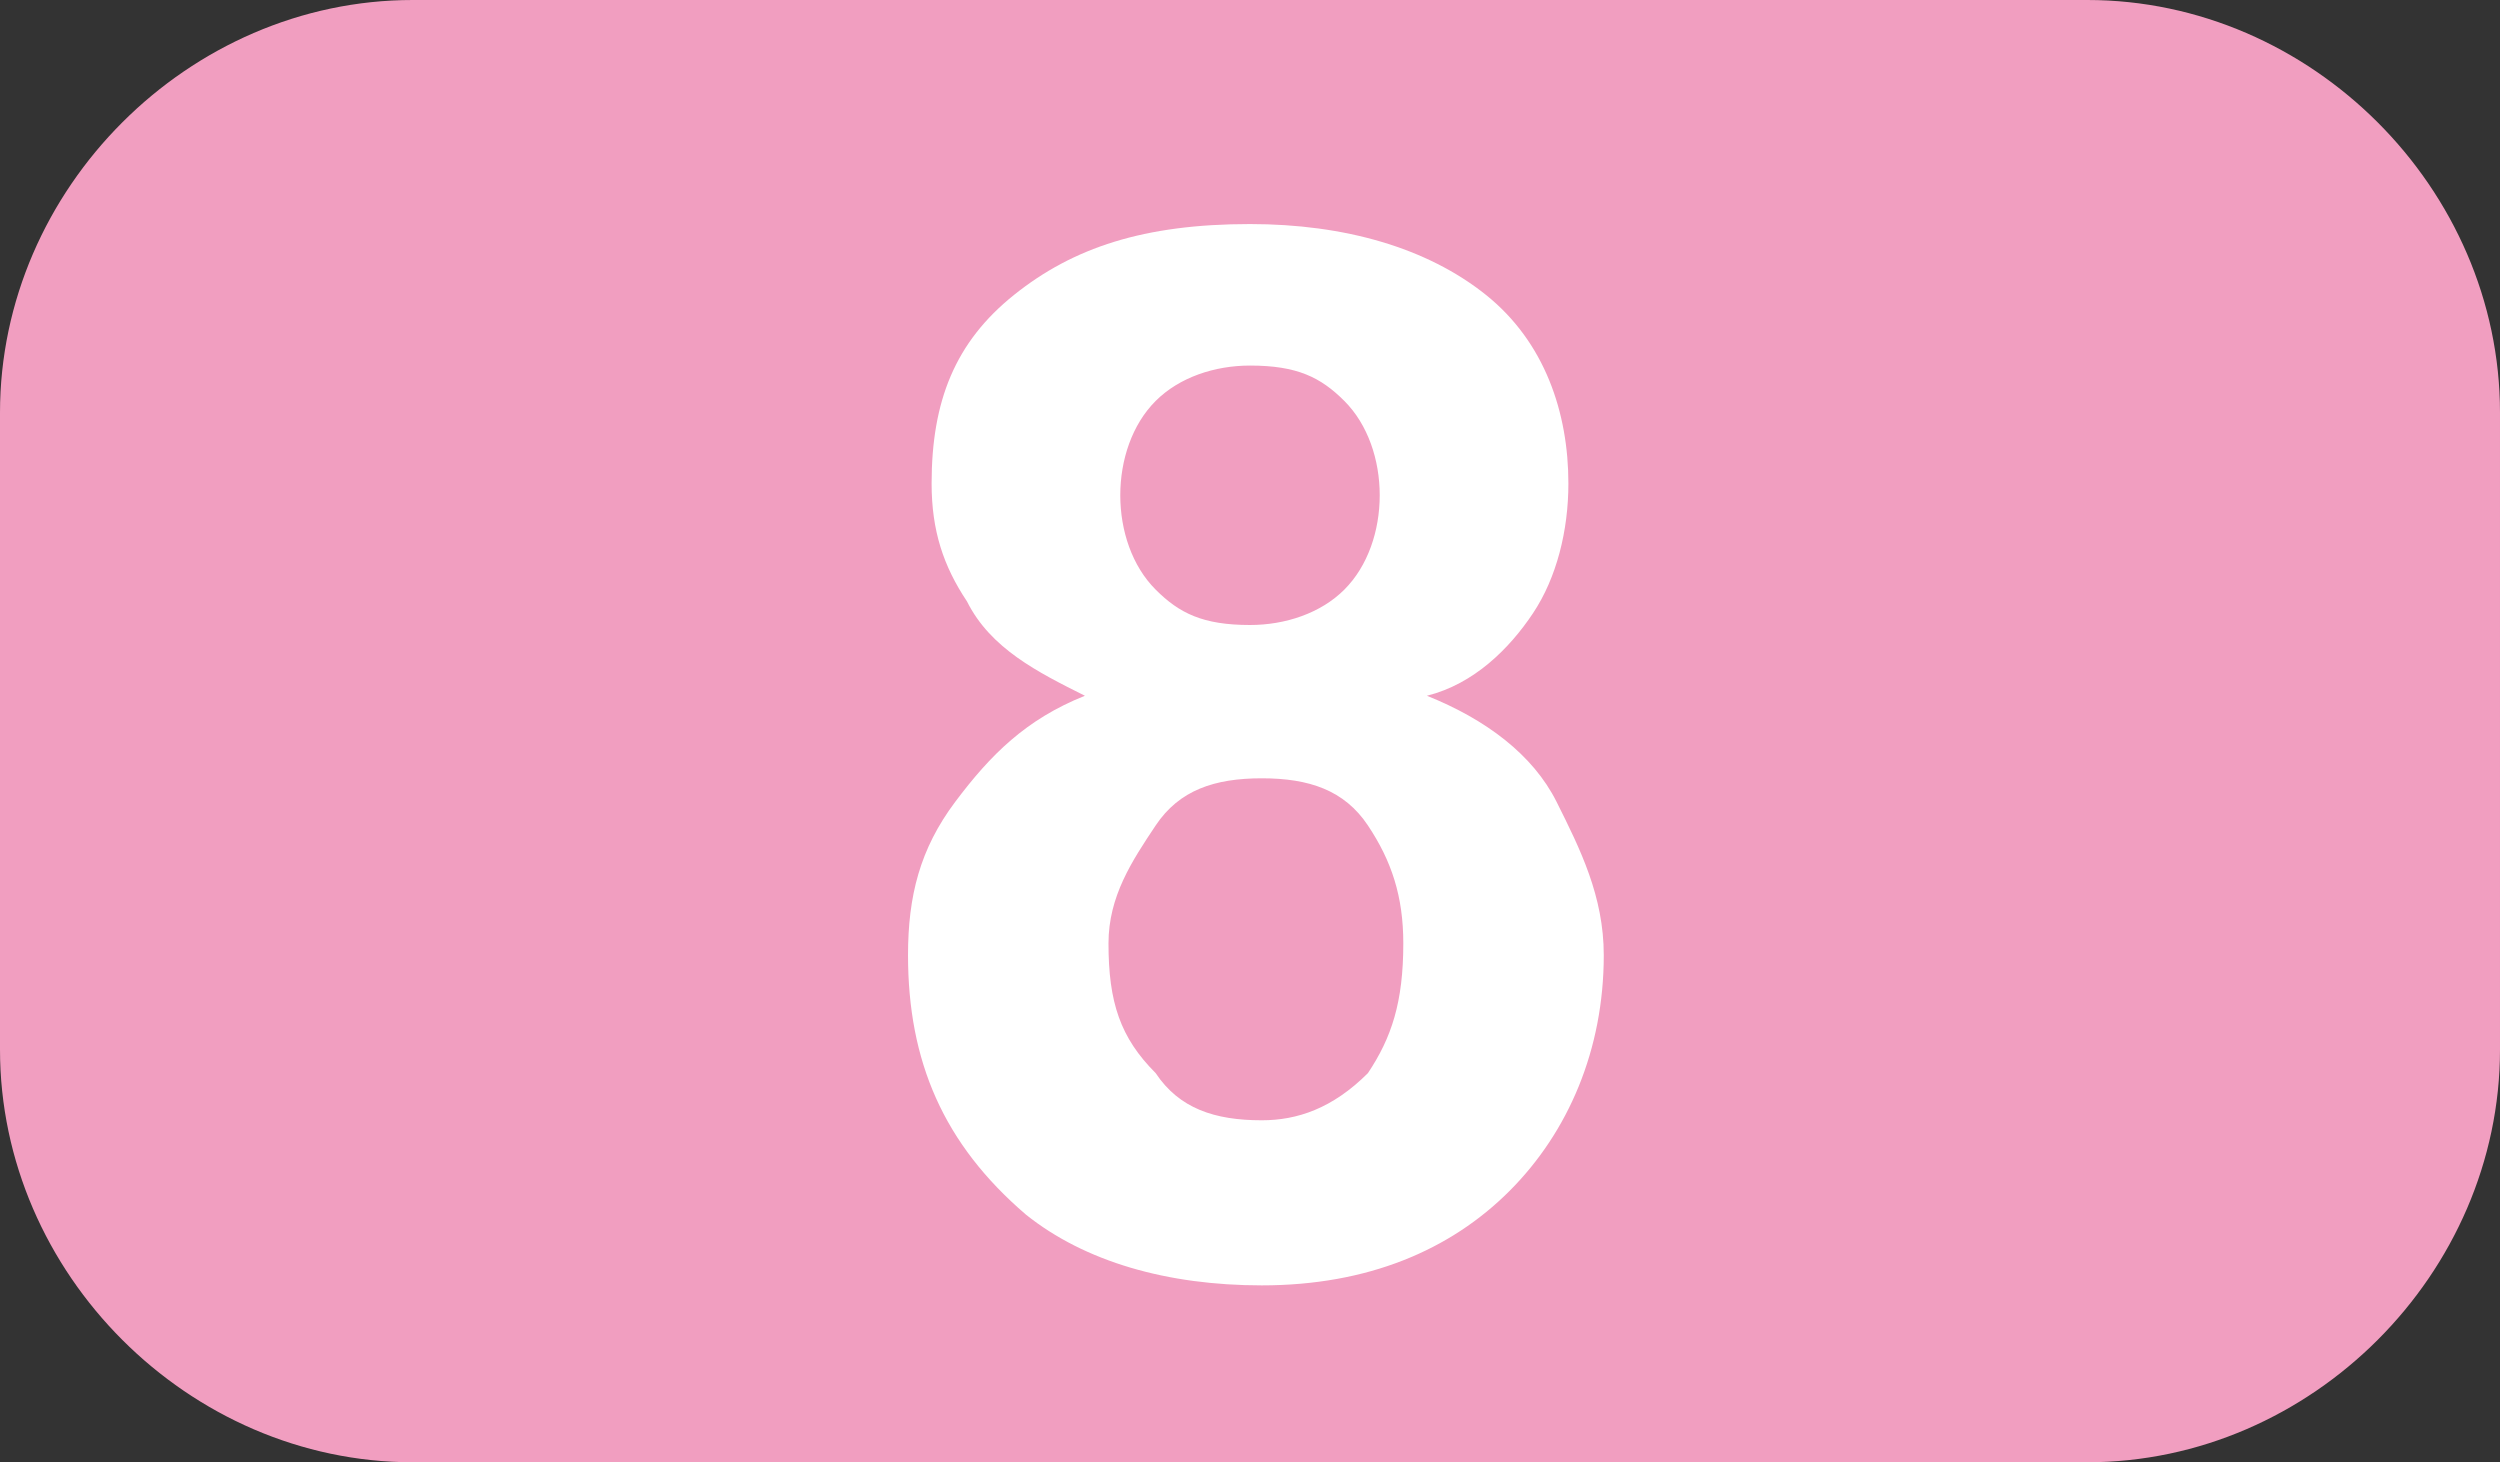
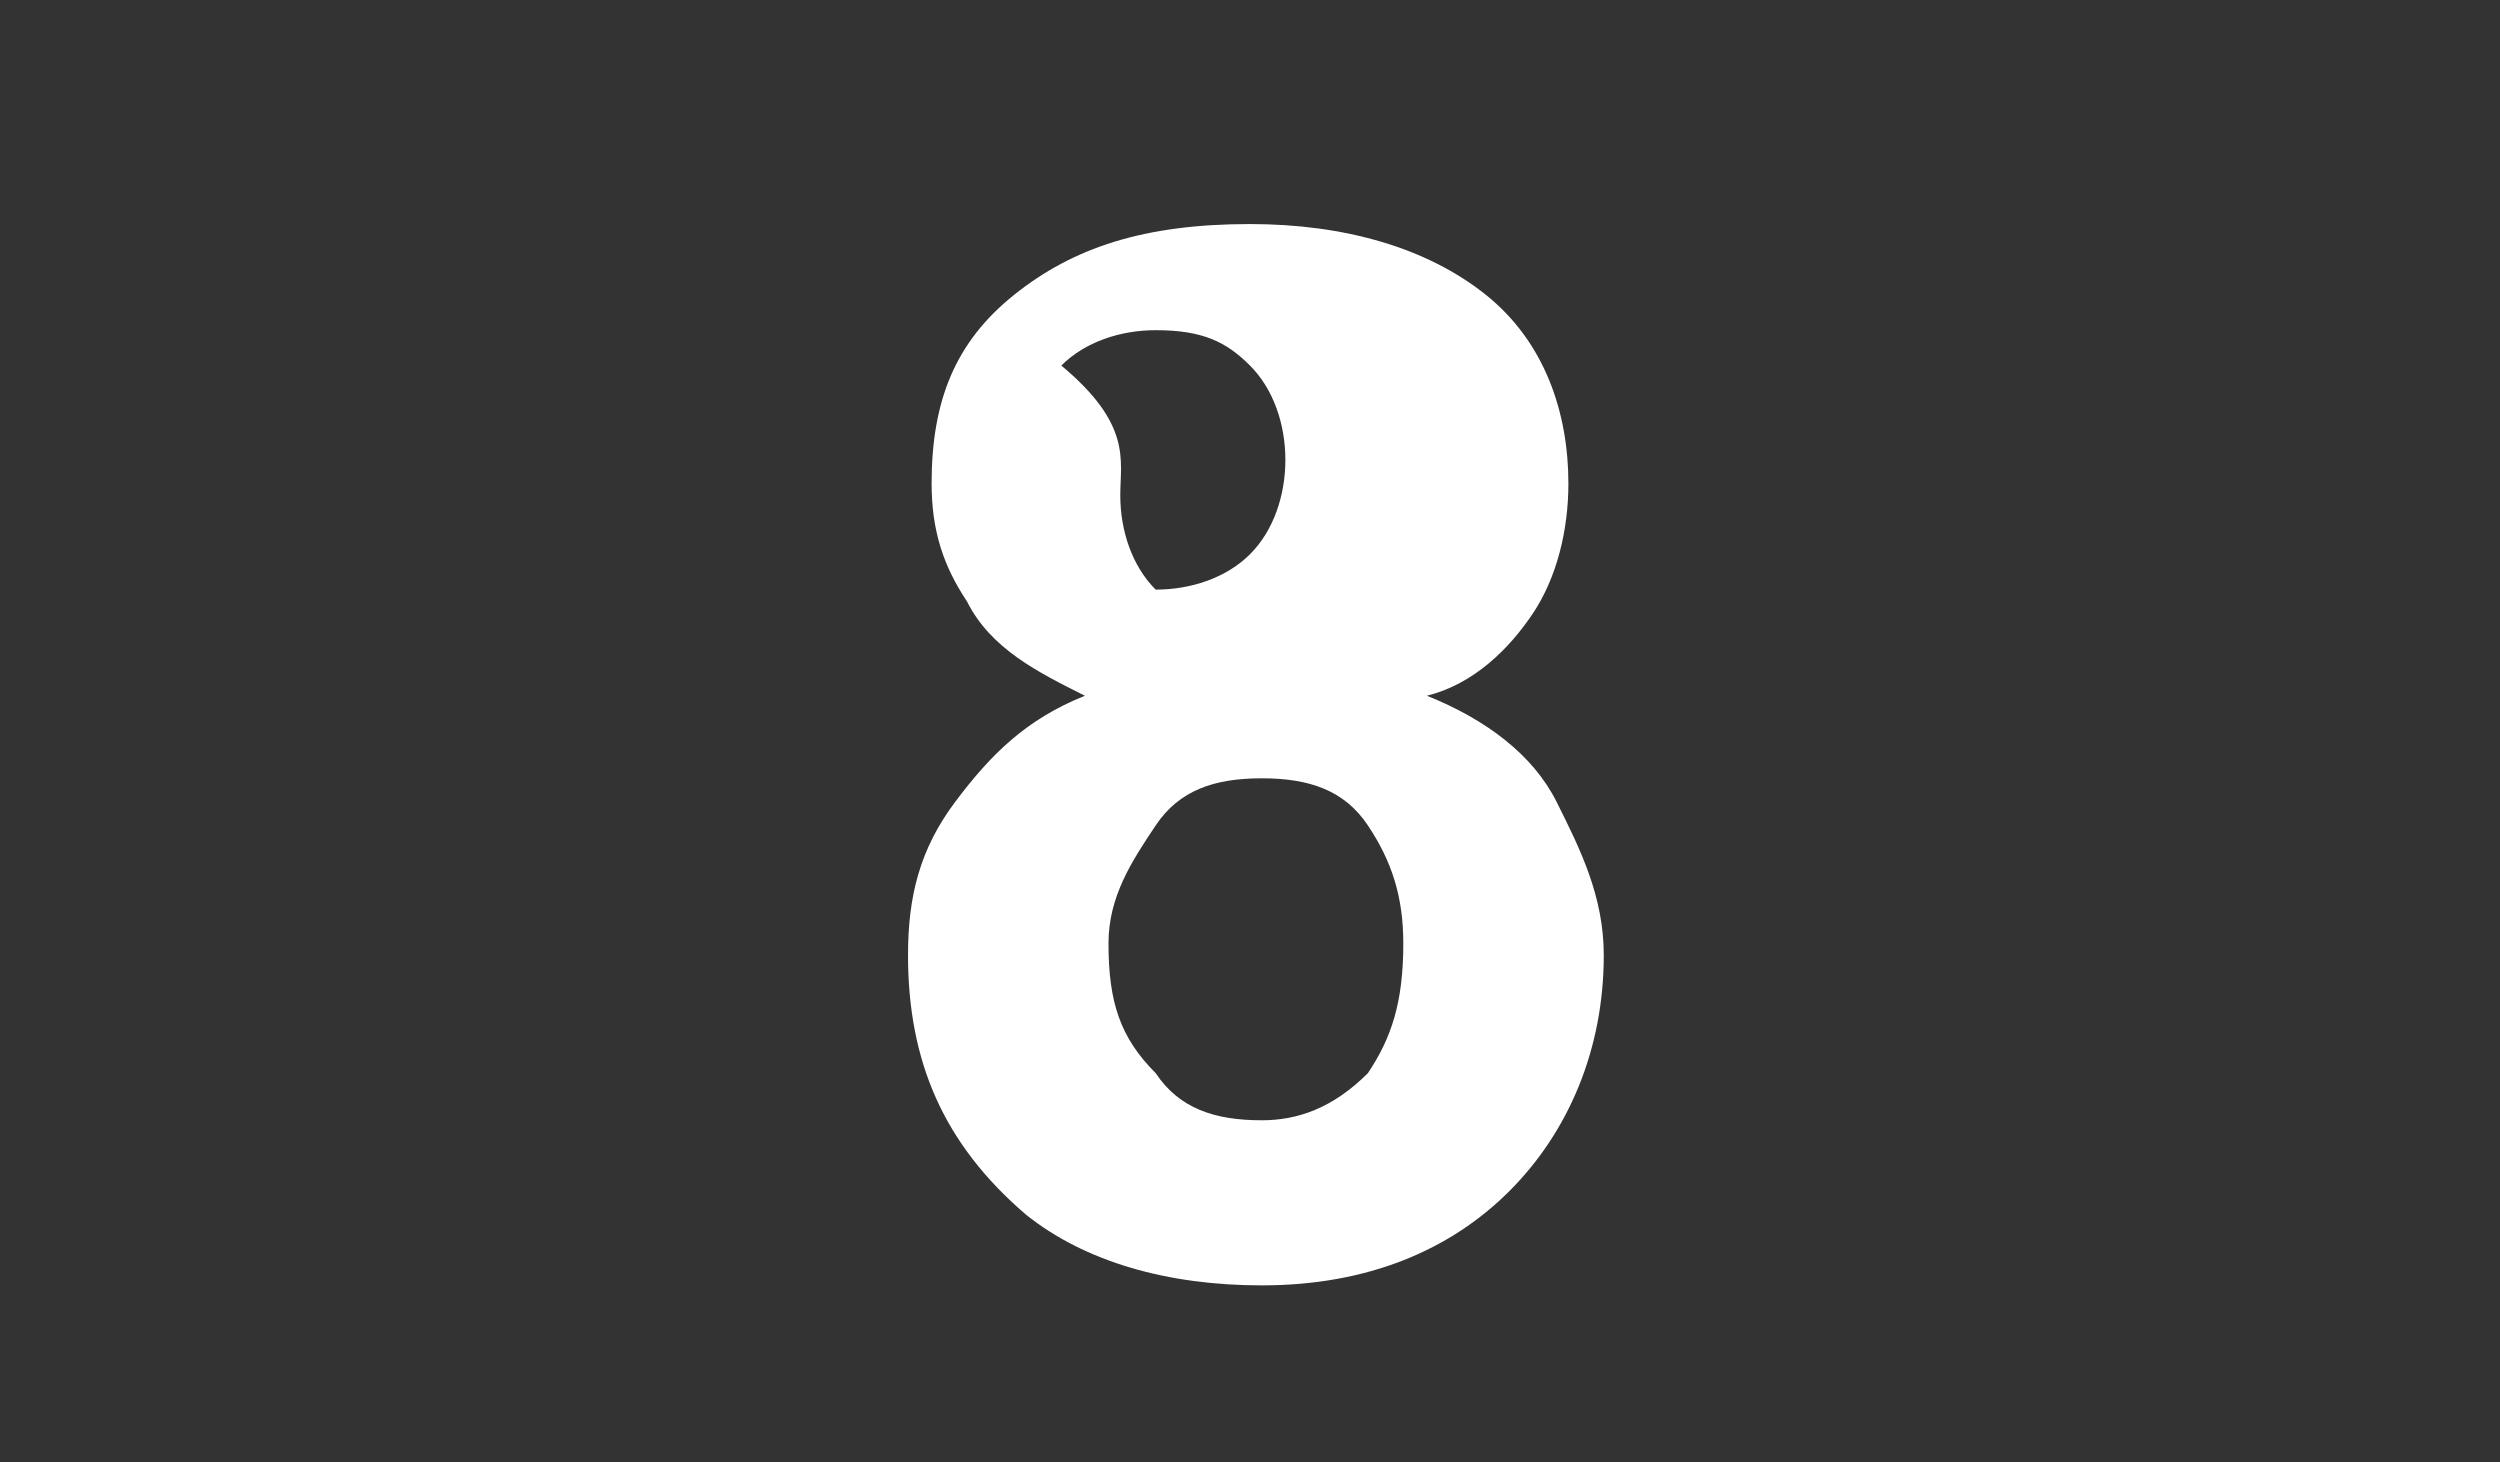
<svg xmlns="http://www.w3.org/2000/svg" version="1.1" id="Calque_1" x="0px" y="0px" viewBox="0 0 21.2 12.4" style="enable-background:new 0 0 21.2 12.4;" xml:space="preserve">
  <rect x="0" y="0" width="21.2" height="12.4" fill="#333333" stroke="none" />
  <style type="text/css">
	.st0{fill:#F19EC0;}
	.st1{enable-background:new    ;}
	.st2{fill:#FFFFFF;}
</style>
  <g id="a">
</g>
  <g id="b">
    <g id="c">
      <g>
-         <path class="st0" d="M3.5,0h14.2c1.9,0,3.5,1.6,3.5,3.5v5.4c0,1.9-1.6,3.5-3.5,3.5H3.5C1.6,12.4,0,10.8,0,8.9V3.5     C0,1.6,1.6,0,3.5,0z" />
        <g class="st1">
-           <path class="st2" d="M9.2,5.9c-0.4-0.2-0.8-0.4-1-0.8C8,4.8,7.9,4.5,7.9,4.1c0-0.7,0.2-1.2,0.7-1.6c0.5-0.4,1.1-0.6,2-0.6      c0.8,0,1.5,0.2,2,0.6c0.5,0.4,0.7,1,0.7,1.6c0,0.4-0.1,0.8-0.3,1.1c-0.2,0.3-0.5,0.6-0.9,0.7c0.5,0.2,0.9,0.5,1.1,0.9      s0.4,0.8,0.4,1.3c0,0.8-0.3,1.5-0.8,2s-1.2,0.8-2.1,0.8c-0.8,0-1.5-0.2-2-0.6C8,9.7,7.7,9,7.7,8.1c0-0.5,0.1-0.9,0.4-1.3      S8.7,6.1,9.2,5.9z M9.4,8c0,0.5,0.1,0.8,0.4,1.1c0.2,0.3,0.5,0.4,0.9,0.4c0.3,0,0.6-0.1,0.9-0.4c0.2-0.3,0.3-0.6,0.3-1.1      c0-0.4-0.1-0.7-0.3-1c-0.2-0.3-0.5-0.4-0.9-0.4c-0.4,0-0.7,0.1-0.9,0.4S9.4,7.6,9.4,8z M9.5,4.2c0,0.3,0.1,0.6,0.3,0.8      c0.2,0.2,0.4,0.3,0.8,0.3c0.3,0,0.6-0.1,0.8-0.3c0.2-0.2,0.3-0.5,0.3-0.8c0-0.3-0.1-0.6-0.3-0.8c-0.2-0.2-0.4-0.3-0.8-0.3      c-0.3,0-0.6,0.1-0.8,0.3C9.6,3.6,9.5,3.9,9.5,4.2z" />
+           <path class="st2" d="M9.2,5.9c-0.4-0.2-0.8-0.4-1-0.8C8,4.8,7.9,4.5,7.9,4.1c0-0.7,0.2-1.2,0.7-1.6c0.5-0.4,1.1-0.6,2-0.6      c0.8,0,1.5,0.2,2,0.6c0.5,0.4,0.7,1,0.7,1.6c0,0.4-0.1,0.8-0.3,1.1c-0.2,0.3-0.5,0.6-0.9,0.7c0.5,0.2,0.9,0.5,1.1,0.9      s0.4,0.8,0.4,1.3c0,0.8-0.3,1.5-0.8,2s-1.2,0.8-2.1,0.8c-0.8,0-1.5-0.2-2-0.6C8,9.7,7.7,9,7.7,8.1c0-0.5,0.1-0.9,0.4-1.3      S8.7,6.1,9.2,5.9z M9.4,8c0,0.5,0.1,0.8,0.4,1.1c0.2,0.3,0.5,0.4,0.9,0.4c0.3,0,0.6-0.1,0.9-0.4c0.2-0.3,0.3-0.6,0.3-1.1      c0-0.4-0.1-0.7-0.3-1c-0.2-0.3-0.5-0.4-0.9-0.4c-0.4,0-0.7,0.1-0.9,0.4S9.4,7.6,9.4,8z M9.5,4.2c0,0.3,0.1,0.6,0.3,0.8      c0.3,0,0.6-0.1,0.8-0.3c0.2-0.2,0.3-0.5,0.3-0.8c0-0.3-0.1-0.6-0.3-0.8c-0.2-0.2-0.4-0.3-0.8-0.3      c-0.3,0-0.6,0.1-0.8,0.3C9.6,3.6,9.5,3.9,9.5,4.2z" />
        </g>
      </g>
    </g>
  </g>
</svg>